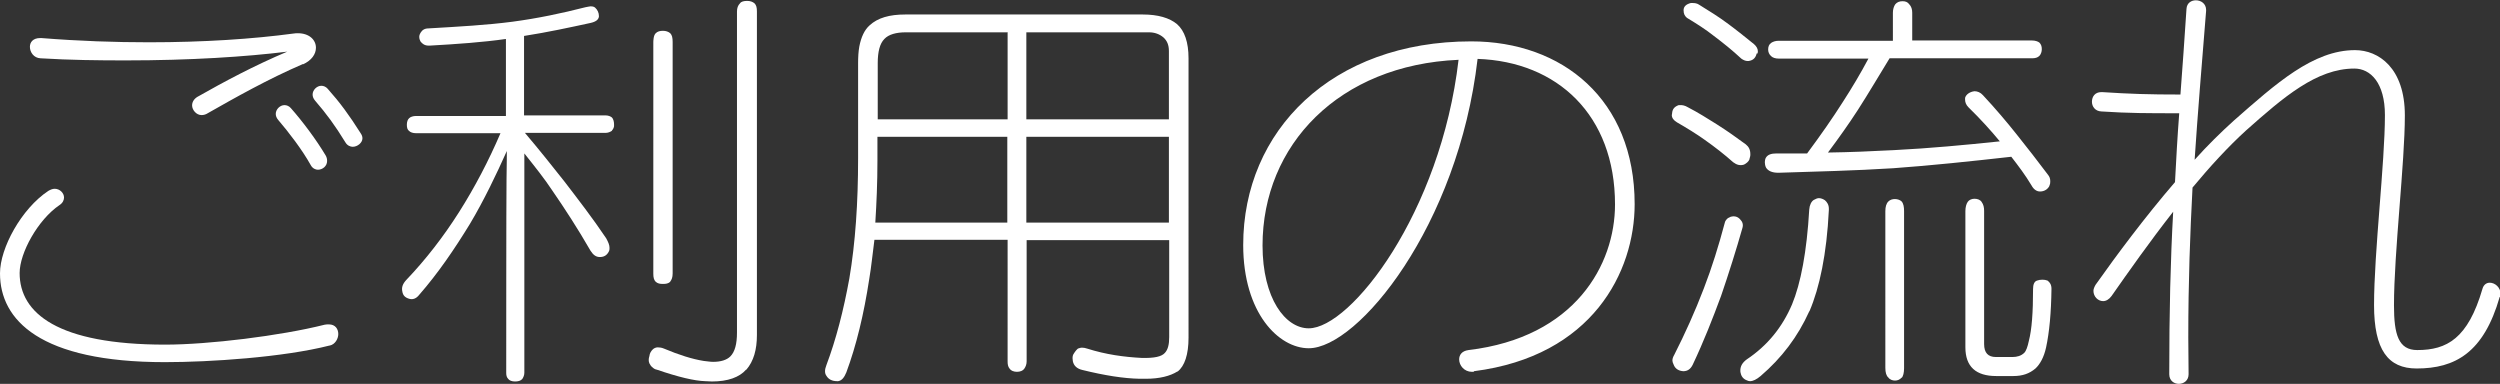
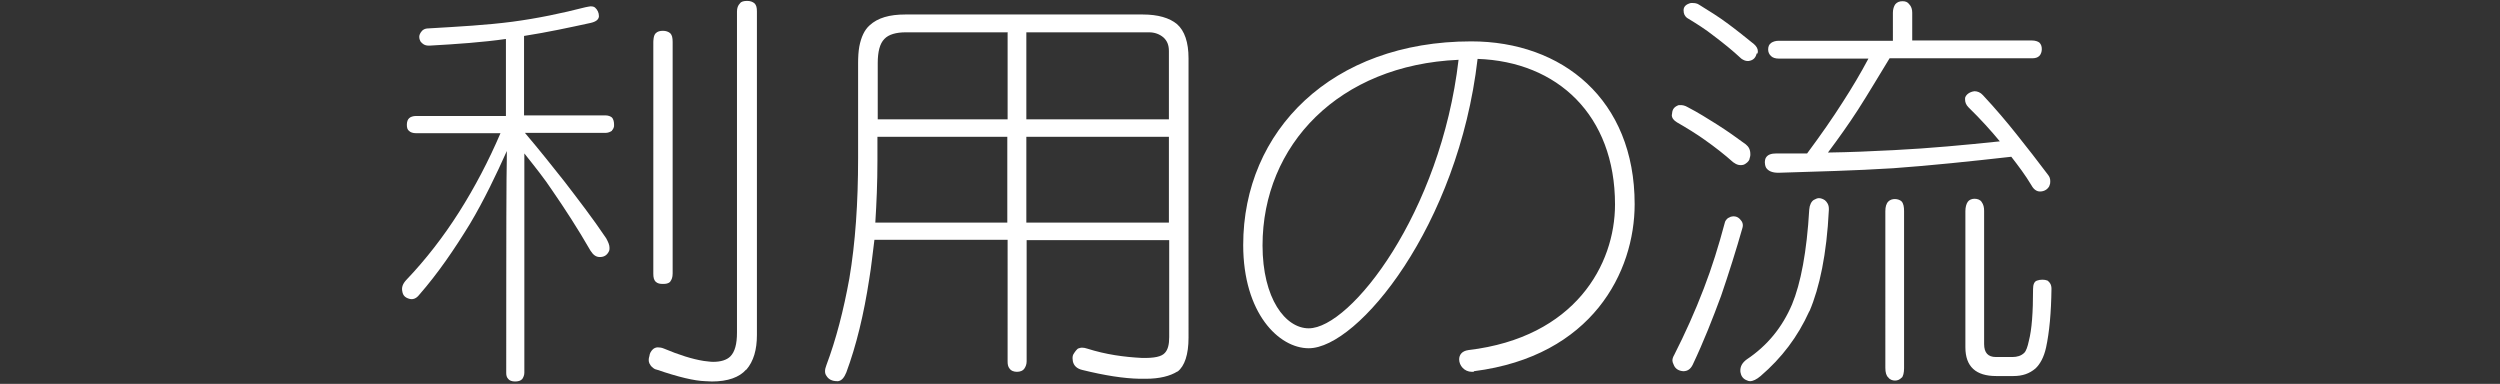
<svg xmlns="http://www.w3.org/2000/svg" id="_レイヤー_2" width="82.77" height="12.71" viewBox="0 0 82.77 12.71">
  <rect x="0" y="0" width="82.77" height="12.71" fill="#333333" stroke="none" />
  <defs>
    <style>.cls-1{fill:#fff;}</style>
  </defs>
  <g id="footer">
    <g>
-       <path class="cls-1" d="M10.91,11.44c-1.53,.39-3.96,.55-5.45,.55-4.13,0-5.46-1.39-5.46-2.94,0-.84,.71-2.14,1.6-2.73,.07-.04,.14-.07,.21-.07,.17,0,.31,.14,.31,.29,0,.08-.04,.18-.15,.25-.71,.48-1.32,1.58-1.32,2.25,0,1.33,1.26,2.37,4.82,2.37,1.43,0,3.81-.29,5.28-.66,.04-.01,.1-.01,.14-.01,.21,0,.31,.15,.31,.32,0,.15-.1,.34-.28,.38Zm-.88-9.32c-1.16,.5-2.24,1.11-3.19,1.65-.06,.03-.11,.04-.17,.04-.17,0-.31-.17-.31-.32,0-.11,.06-.21,.17-.28,.88-.5,1.89-1.04,2.98-1.5-1.37,.17-3.21,.29-5.35,.29-.9,0-1.84-.01-2.82-.07-.22-.01-.35-.2-.35-.38,0-.15,.1-.29,.34-.29h.04c1.25,.1,2.44,.14,3.56,.14,1.82,0,3.45-.11,4.79-.29,.06-.01,.1-.01,.14-.01,.38,0,.6,.22,.6,.48,0,.21-.14,.42-.43,.55Zm.5,3.5c-.08,0-.18-.04-.24-.15-.29-.52-.73-1.09-1.08-1.5-.06-.07-.08-.14-.08-.2,0-.15,.14-.29,.29-.29,.07,0,.15,.03,.21,.1,.38,.43,.84,1.04,1.16,1.58,.03,.06,.04,.11,.04,.17,0,.17-.15,.29-.31,.29Zm1.15-.76c-.08,0-.18-.04-.24-.14-.35-.57-.63-.95-1.01-1.39-.06-.07-.08-.14-.08-.2,0-.15,.14-.29,.29-.29,.07,0,.15,.03,.21,.1,.41,.46,.71,.87,1.09,1.47,.04,.06,.06,.11,.06,.17,0,.15-.17,.28-.32,.28Z" />
      <path class="cls-1" d="M20.26,4.33c-.06,.04-.13,.07-.22,.07h-2.66c.5,.59,.92,1.12,1.3,1.6,.46,.6,.94,1.22,1.39,1.89,.07,.13,.11,.22,.11,.32,0,.04,0,.08-.03,.13-.06,.11-.15,.17-.29,.17-.13,0-.22-.07-.31-.21-.42-.73-.85-1.39-1.27-2-.25-.38-.57-.78-.92-1.22v7.26c0,.08-.03,.15-.07,.21-.06,.06-.13,.08-.24,.08-.1,0-.18-.03-.22-.08-.06-.06-.07-.13-.07-.21,0,0,0-5.83,.01-6.4,.01-.45,.01-.94,.01-.94-.34,.76-.76,1.64-1.22,2.41-.52,.85-1.06,1.64-1.68,2.35-.1,.13-.22,.17-.34,.13-.13-.04-.2-.11-.22-.24-.03-.13,.01-.25,.13-.38,.64-.67,1.23-1.43,1.75-2.25s.98-1.7,1.37-2.61h-2.8c-.1,0-.18-.03-.22-.07-.06-.04-.08-.11-.08-.21s.03-.18,.08-.22c.04-.04,.13-.07,.22-.07h2.98V1.29c-.77,.11-1.62,.17-2.52,.22h-.04c-.13,0-.21-.06-.27-.14-.03-.06-.04-.1-.04-.15,0-.04,.01-.08,.04-.13,.06-.1,.14-.15,.27-.15,1.02-.06,1.93-.11,2.77-.22,.83-.11,1.64-.28,2.42-.48,.07-.01,.13-.03,.17-.03,.07,0,.11,.01,.15,.04,.08,.07,.13,.17,.13,.29-.01,.11-.1,.18-.28,.22-.69,.15-1.43,.31-2.2,.43V3.82h2.69c.1,0,.17,.03,.22,.07,.04,.04,.07,.13,.07,.22v.07c-.01,.06-.04,.11-.07,.14Zm4.44,7.91c-.22,.25-.6,.39-1.13,.39-.07,0-.15-.01-.22-.01-.36-.01-.9-.14-1.6-.38-.06-.01-.11-.04-.15-.08-.04-.03-.07-.07-.1-.13-.03-.07-.03-.15,0-.24,.01-.1,.06-.17,.11-.22,.04-.04,.1-.07,.17-.07,.06,0,.13,.01,.2,.04,.5,.21,.94,.35,1.32,.41,.11,.01,.21,.03,.31,.03,.25,0,.45-.06,.57-.18,.15-.15,.22-.41,.22-.79V.38c0-.11,.03-.2,.1-.27,.04-.06,.13-.08,.24-.08,.1,0,.18,.03,.24,.08,.06,.06,.08,.14,.08,.27V11.09c0,.49-.11,.87-.35,1.15Zm-2.51-2.91c-.07,.06-.14,.07-.24,.07s-.17-.01-.24-.07c-.06-.06-.08-.14-.08-.27V1.4s0-.08,.01-.13c.01-.07,.03-.13,.07-.17,.06-.06,.14-.08,.24-.08s.18,.03,.24,.08c.06,.06,.08,.15,.08,.29v7.66c0,.13-.03,.21-.08,.27Z" />
      <path class="cls-1" d="M38.98,12.3c-.24,.15-.59,.24-1.04,.24h-.21c-.53-.01-1.16-.11-1.89-.29-.18-.04-.29-.14-.32-.29,0-.03-.01-.07-.01-.1,0-.06,.01-.11,.04-.15,.03-.04,.04-.07,.07-.1,.03-.04,.06-.06,.07-.07,.04-.01,.08-.03,.13-.03,.06,0,.11,.01,.17,.03,.63,.2,1.23,.28,1.81,.31,.41,.01,.66-.04,.77-.17,.1-.11,.14-.28,.14-.52v-3.21h-4.72v4.01c0,.1-.03,.18-.08,.25-.04,.06-.13,.1-.24,.1s-.2-.04-.24-.1c-.06-.07-.07-.15-.07-.25V7.94h-4.41c-.06,.45-.1,.88-.17,1.29-.18,1.18-.43,2.21-.76,3.1-.07,.17-.15,.27-.27,.29h-.03c-.17,0-.29-.06-.36-.18-.06-.08-.06-.2,0-.35,.32-.85,.57-1.82,.76-2.87,.2-1.18,.29-2.51,.29-3.98V2.1c0-.21,.01-.39,.04-.56,.06-.31,.17-.55,.34-.7,.27-.25,.66-.36,1.18-.36h7.87c.49,0,.88,.11,1.13,.32,.25,.22,.38,.6,.38,1.13V11.18c0,.56-.13,.94-.36,1.12Zm-5.63-7.77h-4.3v.8c0,.73-.03,1.4-.07,2.04h4.37v-2.84Zm0-3.46h-3.36c-.32,0-.57,.07-.71,.22-.15,.15-.22,.42-.22,.8v1.86h4.3V1.06Zm5.35,.62c0-.2-.06-.34-.18-.45-.13-.11-.29-.17-.48-.17h-4.06V3.95h4.72V1.68Zm0,2.84h-4.72v2.84h4.72v-2.84Z" />
      <path class="cls-1" d="M48.79,12.31h-.06c-.25,0-.42-.21-.42-.41,0-.14,.08-.28,.31-.31,3.53-.42,4.85-2.83,4.85-4.82,0-2.96-1.91-4.73-4.55-4.82-.64,5.53-3.96,9.58-5.59,9.58-.99,0-2.17-1.16-2.17-3.42,0-3.78,2.93-6.74,7.55-6.74,3.01,0,5.41,1.92,5.41,5.39,0,2.24-1.4,5.03-5.32,5.53Zm-6.99-4.19c0,1.77,.76,2.75,1.53,2.75,1.39,0,4.37-3.82,4.96-8.89-3.96,.17-6.49,2.82-6.49,6.15Z" />
      <path class="cls-1" d="M57.92,5.28c-.03,.07-.1,.13-.18,.17-.13,.04-.24,.01-.36-.08-.28-.25-.6-.5-.94-.74-.28-.2-.59-.39-.92-.58-.1-.06-.17-.14-.17-.24,0-.01,.01-.03,.01-.06,.01-.14,.08-.22,.22-.27h.06c.06,0,.14,.01,.24,.07,.35,.18,.66,.38,.95,.56,.35,.22,.67,.45,.97,.67,.1,.08,.15,.18,.15,.32v.04s-.01,.08-.03,.13Zm-.94,4.52c-.27,.73-.57,1.5-.94,2.28-.07,.14-.17,.21-.31,.21-.15-.01-.27-.08-.32-.22-.03-.06-.04-.1-.04-.14,0-.06,.03-.13,.06-.18,.36-.71,.69-1.44,.98-2.2,.27-.7,.49-1.41,.69-2.16,.01-.07,.06-.13,.11-.17,.03-.01,.06-.03,.08-.04,.13-.04,.24-.01,.32,.08,.08,.08,.11,.17,.08,.28-.21,.74-.45,1.5-.71,2.26Zm1.18-8.03c-.03,.13-.1,.21-.22,.24-.03,.01-.06,.01-.08,.01-.07,0-.14-.03-.21-.08-.29-.27-.6-.52-.92-.76-.25-.2-.55-.39-.88-.59-.07-.06-.11-.13-.11-.25s.08-.2,.24-.24h.06c.07,0,.15,.01,.22,.06,.34,.21,.63,.39,.9,.59,.29,.21,.6,.46,.91,.71,.08,.07,.13,.15,.13,.24,0,.03-.01,.04-.01,.07Zm1.74,8.54c-.38,.84-.91,1.54-1.61,2.14-.13,.11-.25,.17-.35,.17-.04,0-.07-.01-.11-.03-.11-.04-.18-.13-.2-.24-.01-.03-.01-.04-.01-.06-.01-.15,.06-.28,.21-.39,.69-.46,1.18-1.07,1.5-1.82,.29-.7,.49-1.75,.57-3.14,.01-.15,.07-.27,.15-.32,.06-.03,.11-.06,.17-.06,.07,0,.14,.03,.2,.07,.07,.06,.13,.15,.13,.28v.04c-.07,1.46-.31,2.58-.64,3.35Zm7.96-4.17c-.06,.13-.18,.2-.32,.2-.11,0-.21-.07-.28-.2-.21-.35-.43-.64-.67-.95-1.34,.15-2.65,.29-3.91,.38-1.27,.08-2.54,.11-3.8,.15-.21,0-.34-.06-.41-.17-.03-.06-.04-.13-.04-.18,0-.04,.01-.1,.03-.14,.06-.11,.18-.15,.36-.15h1.01c.46-.62,.85-1.18,1.18-1.7,.31-.48,.59-.95,.85-1.44h-2.97c-.11,0-.2-.03-.25-.08-.07-.06-.1-.14-.1-.22,0-.1,.03-.17,.1-.22,.06-.04,.14-.07,.25-.07h3.78V.42c0-.11,.03-.21,.08-.28,.06-.07,.14-.1,.24-.1s.17,.03,.22,.1c.07,.07,.1,.17,.1,.28v.92h3.96c.11,0,.2,.03,.25,.07,.06,.06,.08,.13,.08,.22,0,.08-.03,.17-.08,.22-.06,.06-.14,.08-.25,.08h-4.71c-.35,.57-.69,1.15-1.05,1.71-.31,.48-.64,.94-.99,1.41,.71-.01,1.43-.04,2.19-.08,1.19-.06,2.35-.17,3.5-.29-.28-.34-.63-.73-1.04-1.13-.08-.08-.11-.17-.11-.25v-.06c.03-.11,.15-.2,.31-.22,.1,0,.2,.04,.28,.13,.43,.46,.8,.9,1.11,1.29,.36,.45,.71,.9,1.04,1.34,.06,.07,.08,.14,.08,.22,0,.04,0,.1-.03,.14Zm-4.9,6.36c-.06,.07-.14,.1-.22,.1s-.17-.03-.22-.1c-.07-.06-.1-.17-.1-.32V6.99c0-.14,.03-.25,.1-.32,.06-.06,.14-.08,.22-.08s.17,.03,.22,.08c.06,.07,.08,.18,.08,.32v5.2c0,.15-.03,.27-.08,.32Zm4.78-.99c-.07,.32-.2,.55-.35,.69-.2,.17-.43,.25-.73,.25h-.57c-.67,0-1.02-.31-1.02-.95V6.99c0-.13,.03-.24,.08-.31,.04-.06,.13-.1,.22-.1,.11,0,.2,.04,.24,.11,.06,.08,.08,.18,.08,.29v4.41c0,.29,.13,.43,.39,.43h.55c.15,0,.29-.04,.39-.14,.06-.06,.11-.2,.15-.39,.1-.38,.14-.95,.14-1.72,0-.15,.04-.25,.13-.28,.11-.04,.25-.04,.35,0,.08,.06,.13,.14,.13,.27-.01,.8-.07,1.44-.18,1.95Z" />
-       <path class="cls-1" d="M82.76,9.83c-.53,1.85-1.48,2.37-2.75,2.37-.95,0-1.41-.62-1.41-2.1,0-1.75,.36-4.71,.36-6.29,0-1.07-.48-1.54-1.01-1.54-1.25,0-2.34,.94-3.6,2.06-.57,.52-1.18,1.18-1.76,1.88-.08,1.54-.14,3.1-.14,4.96,0,.39,.01,.8,.01,1.22s-.64,.43-.64,0c0-2.07,.04-3.77,.13-5.38-.77,.98-1.48,1.99-2.04,2.79-.08,.11-.18,.17-.28,.17-.17,0-.32-.15-.32-.34,0-.06,.03-.13,.07-.2,.7-.99,1.64-2.25,2.63-3.4,.04-.76,.08-1.5,.14-2.28-1.04,0-1.67,0-2.58-.06-.21-.01-.31-.17-.31-.32,0-.17,.1-.32,.31-.32h.03c.92,.06,1.55,.08,2.59,.08,.07-.88,.13-1.81,.2-2.83,.01-.21,.17-.29,.31-.29,.17,0,.34,.11,.34,.32v.03c-.15,1.86-.28,3.42-.38,4.93,.43-.48,.87-.91,1.29-1.29,1.4-1.23,2.63-2.34,4.02-2.34,.78,0,1.65,.59,1.65,2.16s-.36,4.54-.36,6.29c0,.97,.15,1.48,.77,1.48,.98,0,1.68-.38,2.16-2.03,.04-.14,.14-.2,.24-.2,.17,0,.36,.15,.36,.38,0,.03,0,.07-.01,.1Z" />
    </g>
  </g>
</svg>